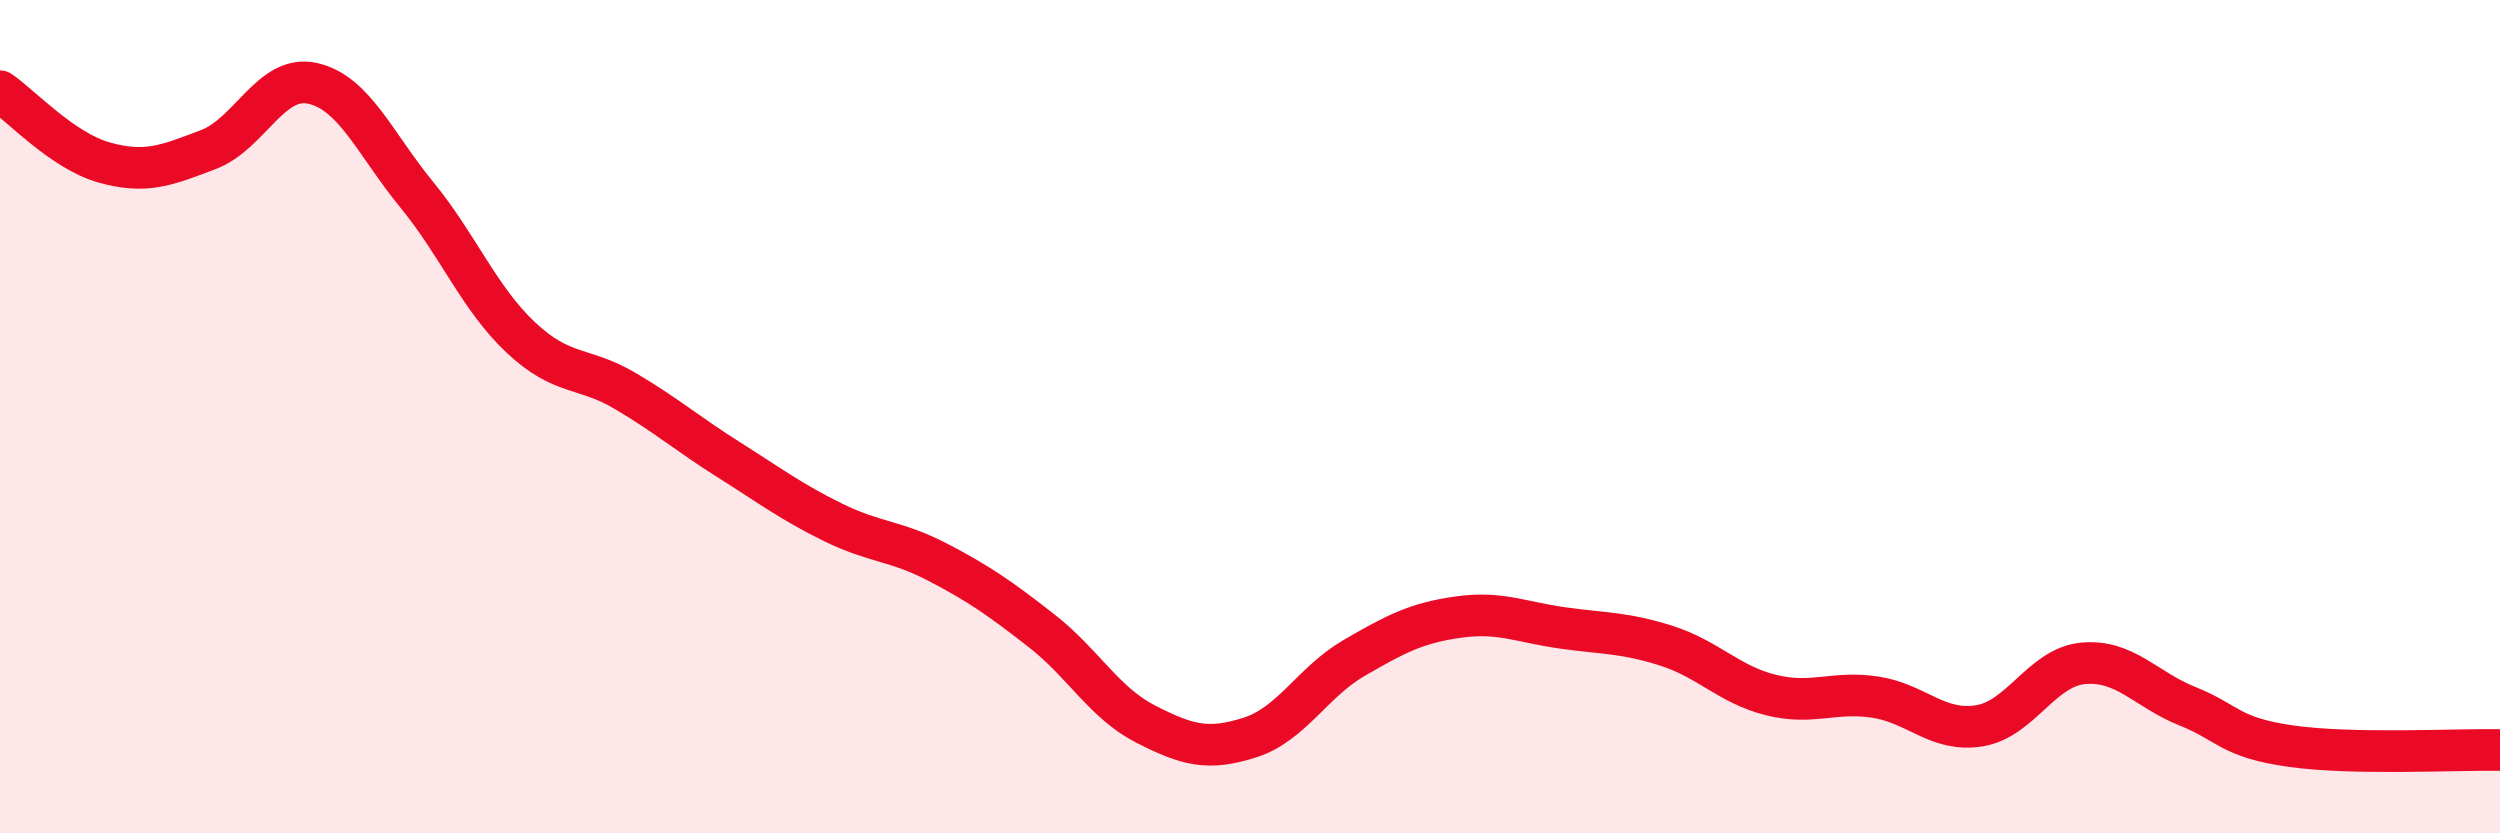
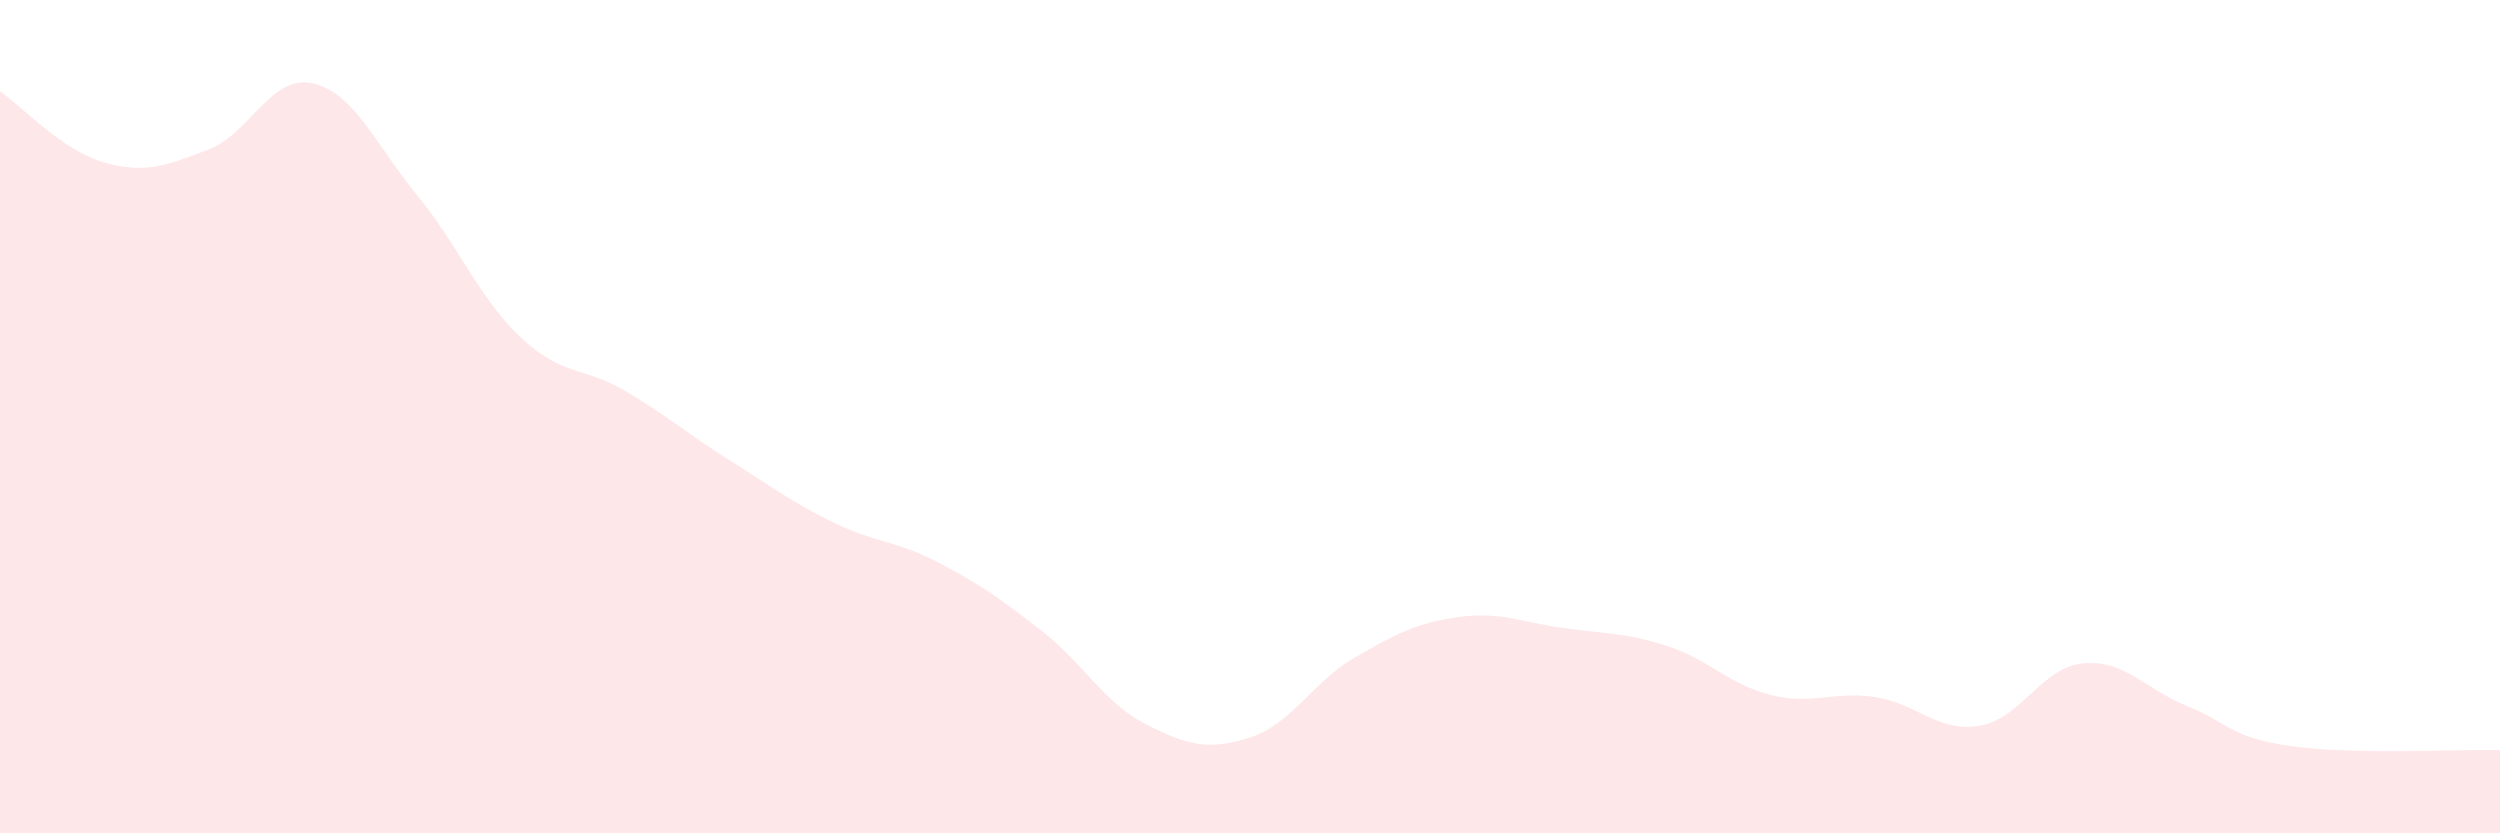
<svg xmlns="http://www.w3.org/2000/svg" width="60" height="20" viewBox="0 0 60 20">
  <path d="M 0,2.19 C 0.5,2.53 1.5,3.62 2.5,3.9 C 3.5,4.18 4,3.97 5,3.59 C 6,3.21 6.5,1.78 7.5,2 C 8.5,2.22 9,3.45 10,4.67 C 11,5.89 11.5,7.16 12.5,8.1 C 13.5,9.04 14,8.79 15,9.38 C 16,9.97 16.5,10.41 17.5,11.04 C 18.5,11.67 19,12.05 20,12.54 C 21,13.03 21.5,12.97 22.5,13.49 C 23.5,14.01 24,14.36 25,15.14 C 26,15.92 26.5,16.87 27.5,17.38 C 28.5,17.89 29,18.02 30,17.7 C 31,17.38 31.5,16.37 32.5,15.79 C 33.5,15.21 34,14.95 35,14.81 C 36,14.67 36.5,14.93 37.5,15.07 C 38.5,15.21 39,15.18 40,15.5 C 41,15.82 41.5,16.43 42.5,16.68 C 43.5,16.93 44,16.58 45,16.73 C 46,16.88 46.5,17.58 47.5,17.42 C 48.5,17.26 49,16.01 50,15.92 C 51,15.83 51.5,16.55 52.5,16.95 C 53.5,17.35 53.5,17.7 55,17.91 C 56.5,18.12 59,17.98 60,18L60 20L0 20Z" fill="#EB0A25" opacity="0.1" stroke-linecap="round" stroke-linejoin="round" />
-   <path d="M 0,2.19 C 0.5,2.53 1.5,3.62 2.5,3.9 C 3.5,4.18 4,3.97 5,3.59 C 6,3.21 6.5,1.78 7.5,2 C 8.5,2.22 9,3.45 10,4.67 C 11,5.89 11.5,7.16 12.5,8.1 C 13.5,9.04 14,8.79 15,9.38 C 16,9.97 16.5,10.41 17.5,11.04 C 18.5,11.67 19,12.05 20,12.54 C 21,13.03 21.5,12.97 22.5,13.49 C 23.5,14.01 24,14.36 25,15.14 C 26,15.92 26.5,16.87 27.5,17.38 C 28.5,17.89 29,18.02 30,17.7 C 31,17.38 31.5,16.37 32.5,15.79 C 33.5,15.21 34,14.95 35,14.81 C 36,14.67 36.5,14.93 37.5,15.07 C 38.5,15.21 39,15.18 40,15.5 C 41,15.82 41.5,16.43 42.5,16.68 C 43.5,16.93 44,16.58 45,16.73 C 46,16.88 46.5,17.58 47.5,17.42 C 48.5,17.26 49,16.01 50,15.92 C 51,15.83 51.5,16.55 52.5,16.95 C 53.5,17.35 53.5,17.7 55,17.91 C 56.5,18.12 59,17.98 60,18" stroke="#EB0A25" stroke-width="1" fill="none" stroke-linecap="round" stroke-linejoin="round" />
</svg>